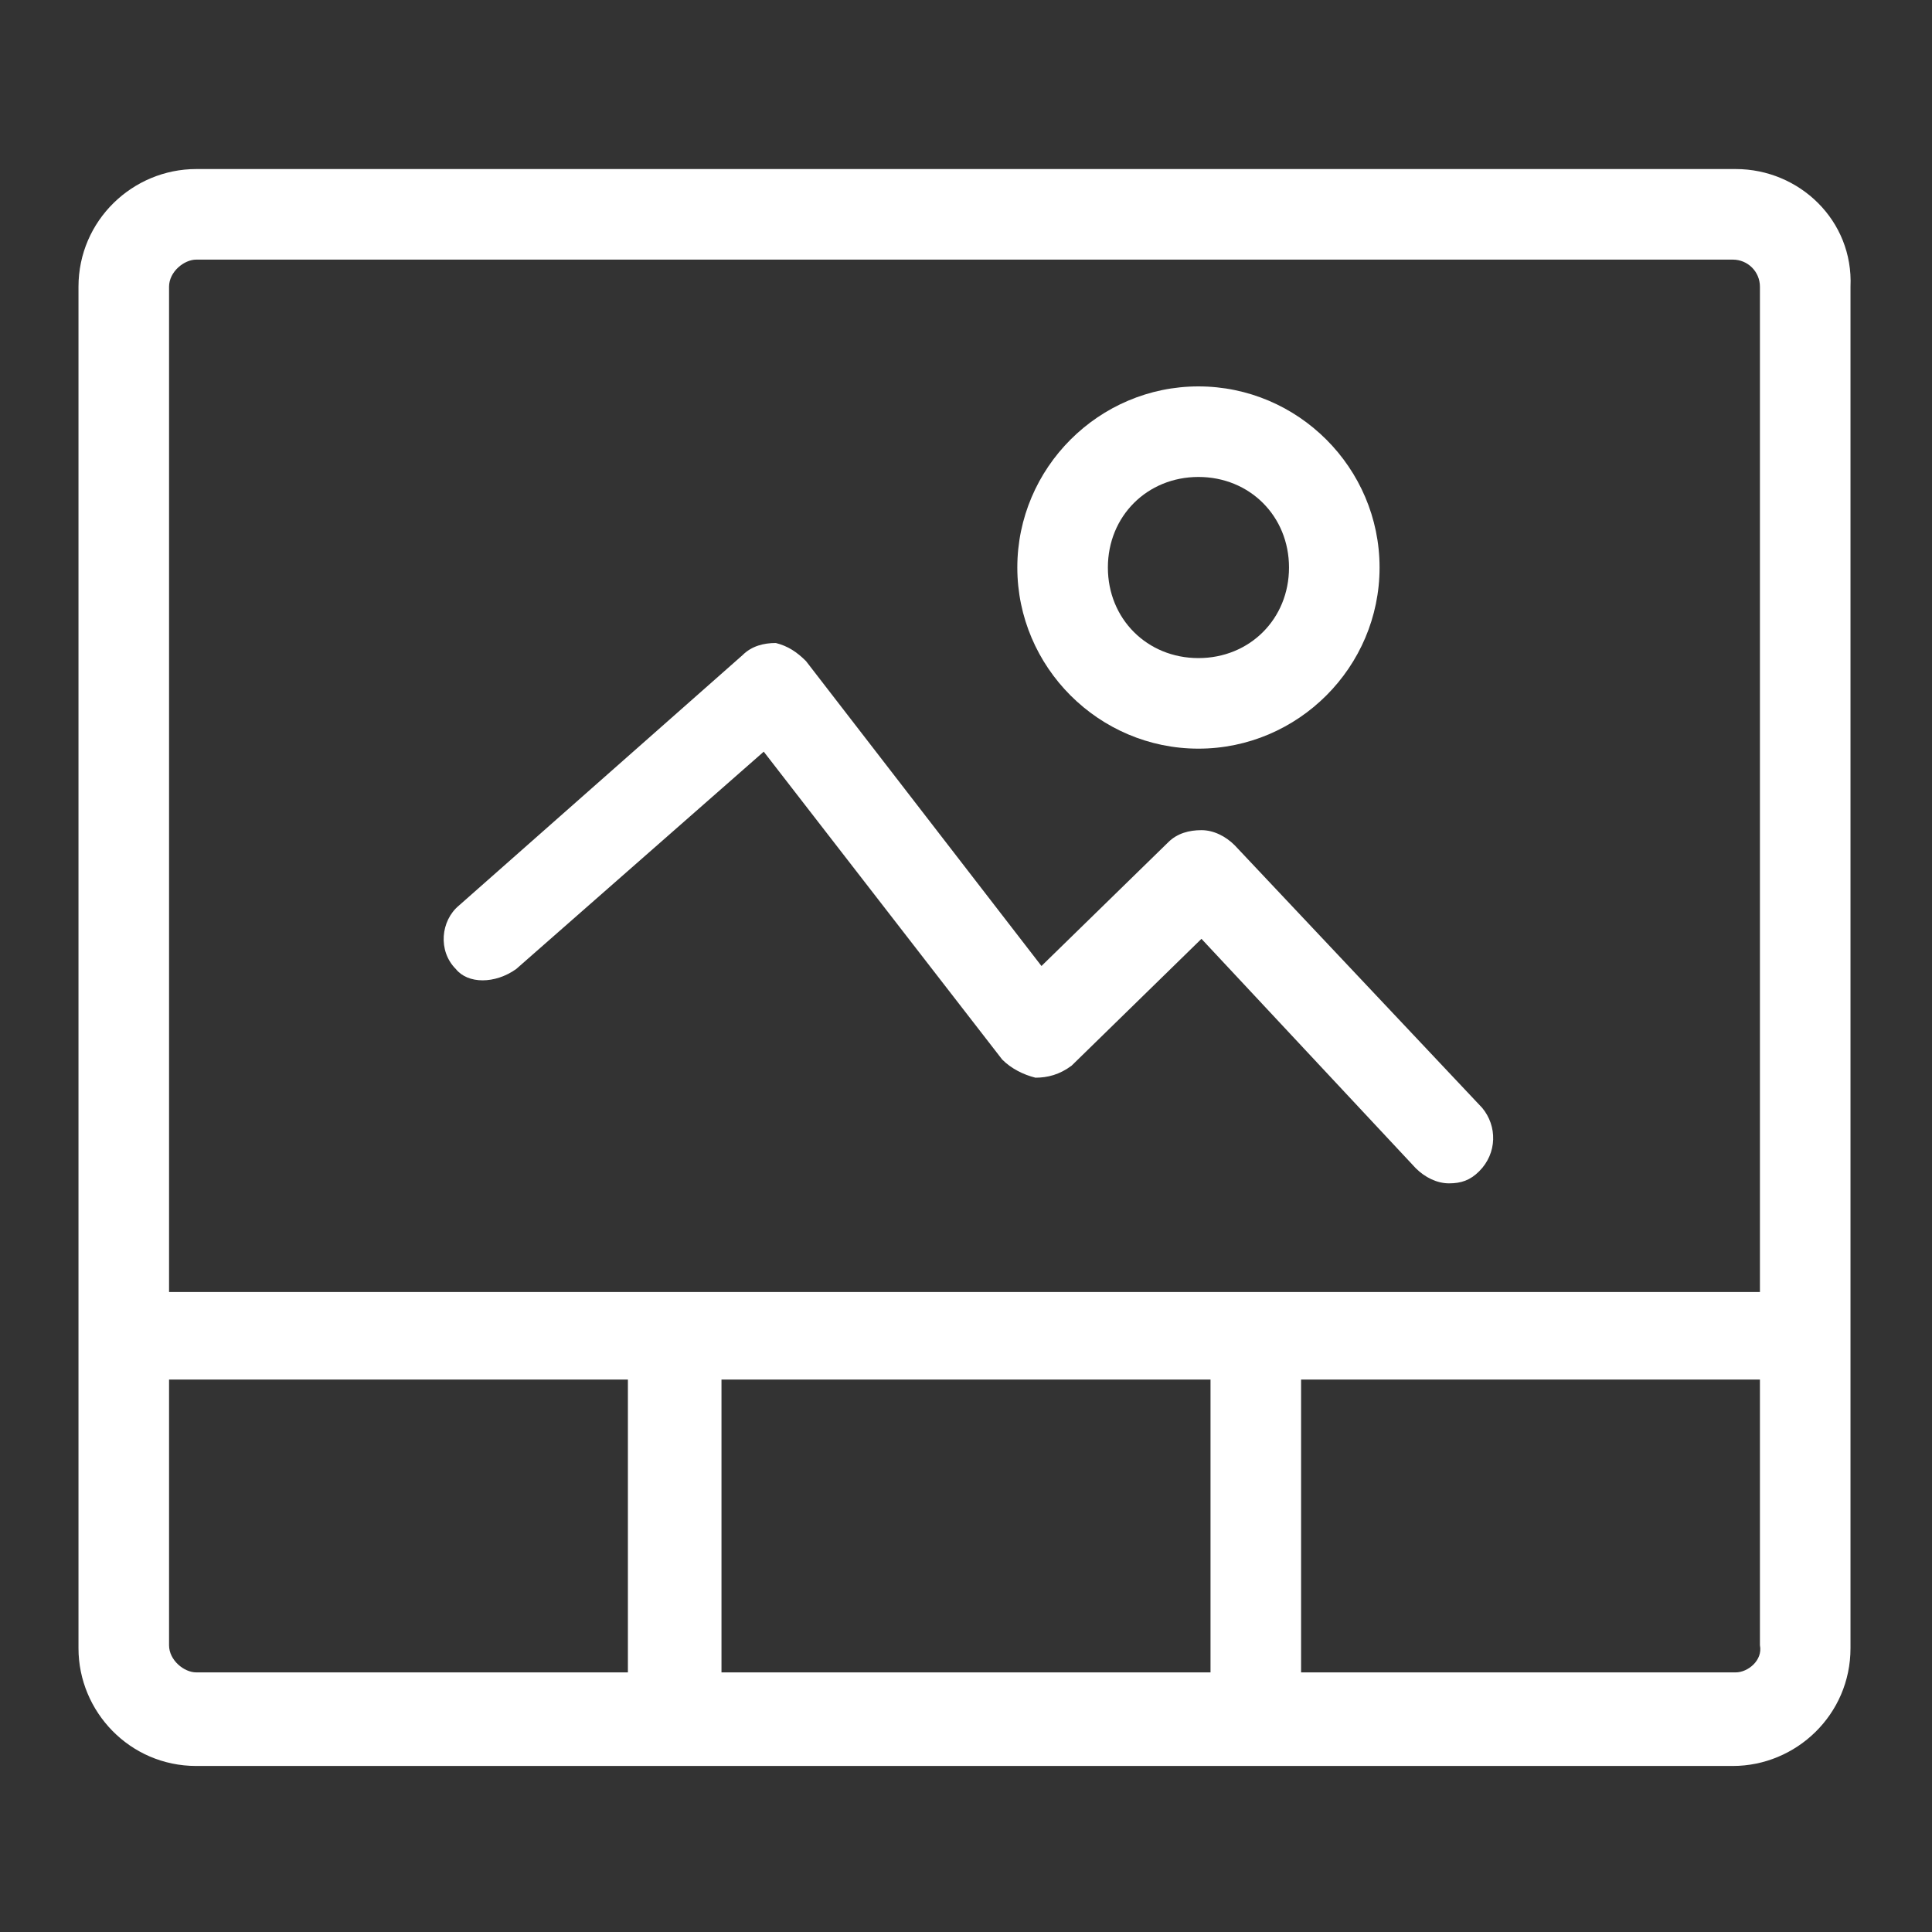
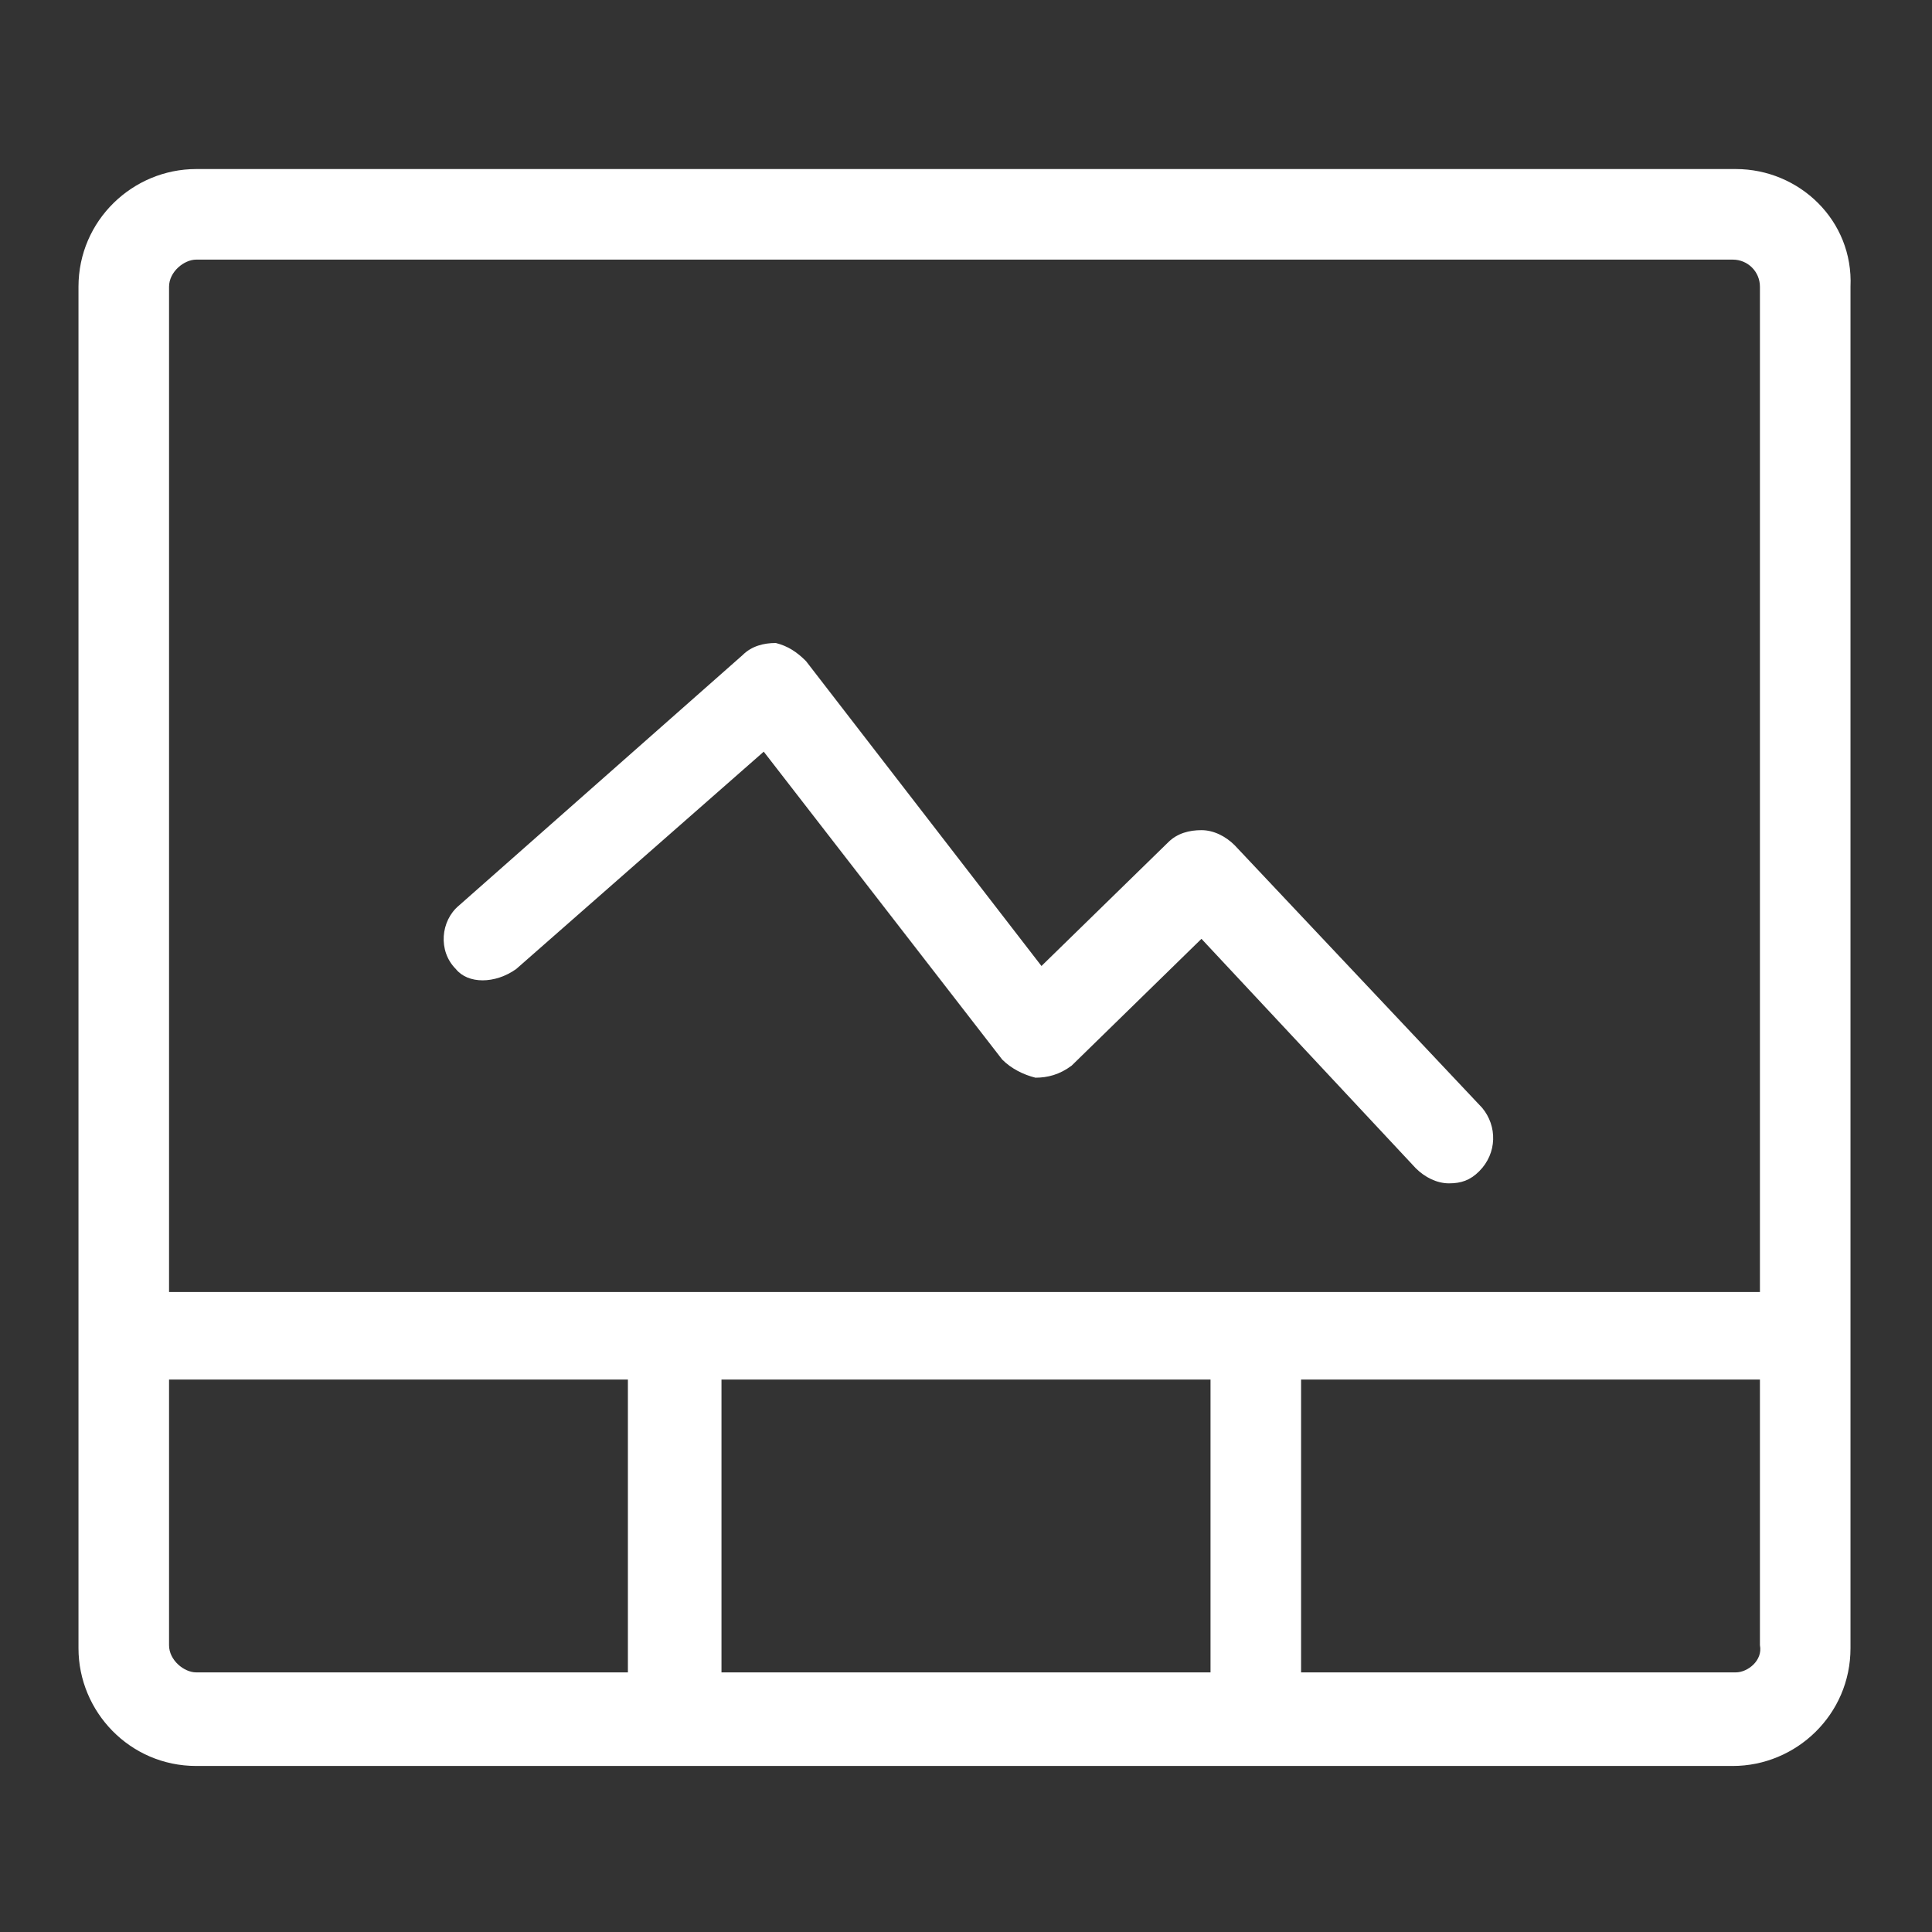
<svg xmlns="http://www.w3.org/2000/svg" version="1.1" id="Layer_1" x="0px" y="0px" viewBox="0 0 64 64" style="enable-background:new 0 0 64 64;" xml:space="preserve">
  <rect x="0" y="0" width="64" height="64" fill="#333333" stroke="none" />
  <style type="text/css">
	.st0{fill:#FFFFFF;}
</style>
  <g>
    <path class="st0" d="M17.1,32.1l8.2-7.2l7.9,10.2c0.3,0.3,0.7,0.5,1.1,0.6c0.4,0,0.8-0.1,1.2-0.4l4.3-4.2l7.1,7.6   c0.3,0.3,0.7,0.5,1.1,0.5c0.4,0,0.7-0.1,1-0.4c0.6-0.6,0.6-1.5,0.1-2.1l-8.2-8.7c-0.3-0.3-0.7-0.5-1.1-0.5c-0.4,0-0.8,0.1-1.1,0.4   l-4.2,4.1l-7.8-10.1c-0.3-0.3-0.6-0.5-1-0.6c-0.4,0-0.8,0.1-1.1,0.4l-9.4,8.3c-0.6,0.5-0.7,1.5-0.1,2.1   C15.5,32.6,16.4,32.6,17.1,32.1z" />
-     <path class="st0" d="M39.7,24.8c3.3,0,6-2.7,6-6s-2.7-6-6-6s-6,2.7-6,6S36.4,24.8,39.7,24.8z M39.7,15.8c1.7,0,3,1.3,3,3   s-1.3,3-3,3s-3-1.3-3-3S38,15.8,39.7,15.8z" />
    <path class="st0" d="M57.5,5.6H6.5c-2.1,0-3.9,1.7-3.9,3.9v45.1c0,2.1,1.7,3.9,3.9,3.9h50.9c2.1,0,3.9-1.7,3.9-3.9V9.5   C61.4,7.3,59.6,5.6,57.5,5.6z M6.5,8.6h50.9c0.5,0,0.9,0.4,0.9,0.9v33.3H5.6V9.5C5.6,9,6.1,8.6,6.5,8.6z M40.1,45.7v9.7H23.9v-9.7   H40.1z M5.6,54.5v-8.8h15.2v9.7H6.5C6.1,55.4,5.6,55,5.6,54.5z M57.5,55.4H43.1v-9.7h15.2v8.8C58.4,55,57.9,55.4,57.5,55.4z" />
  </g>
</svg>